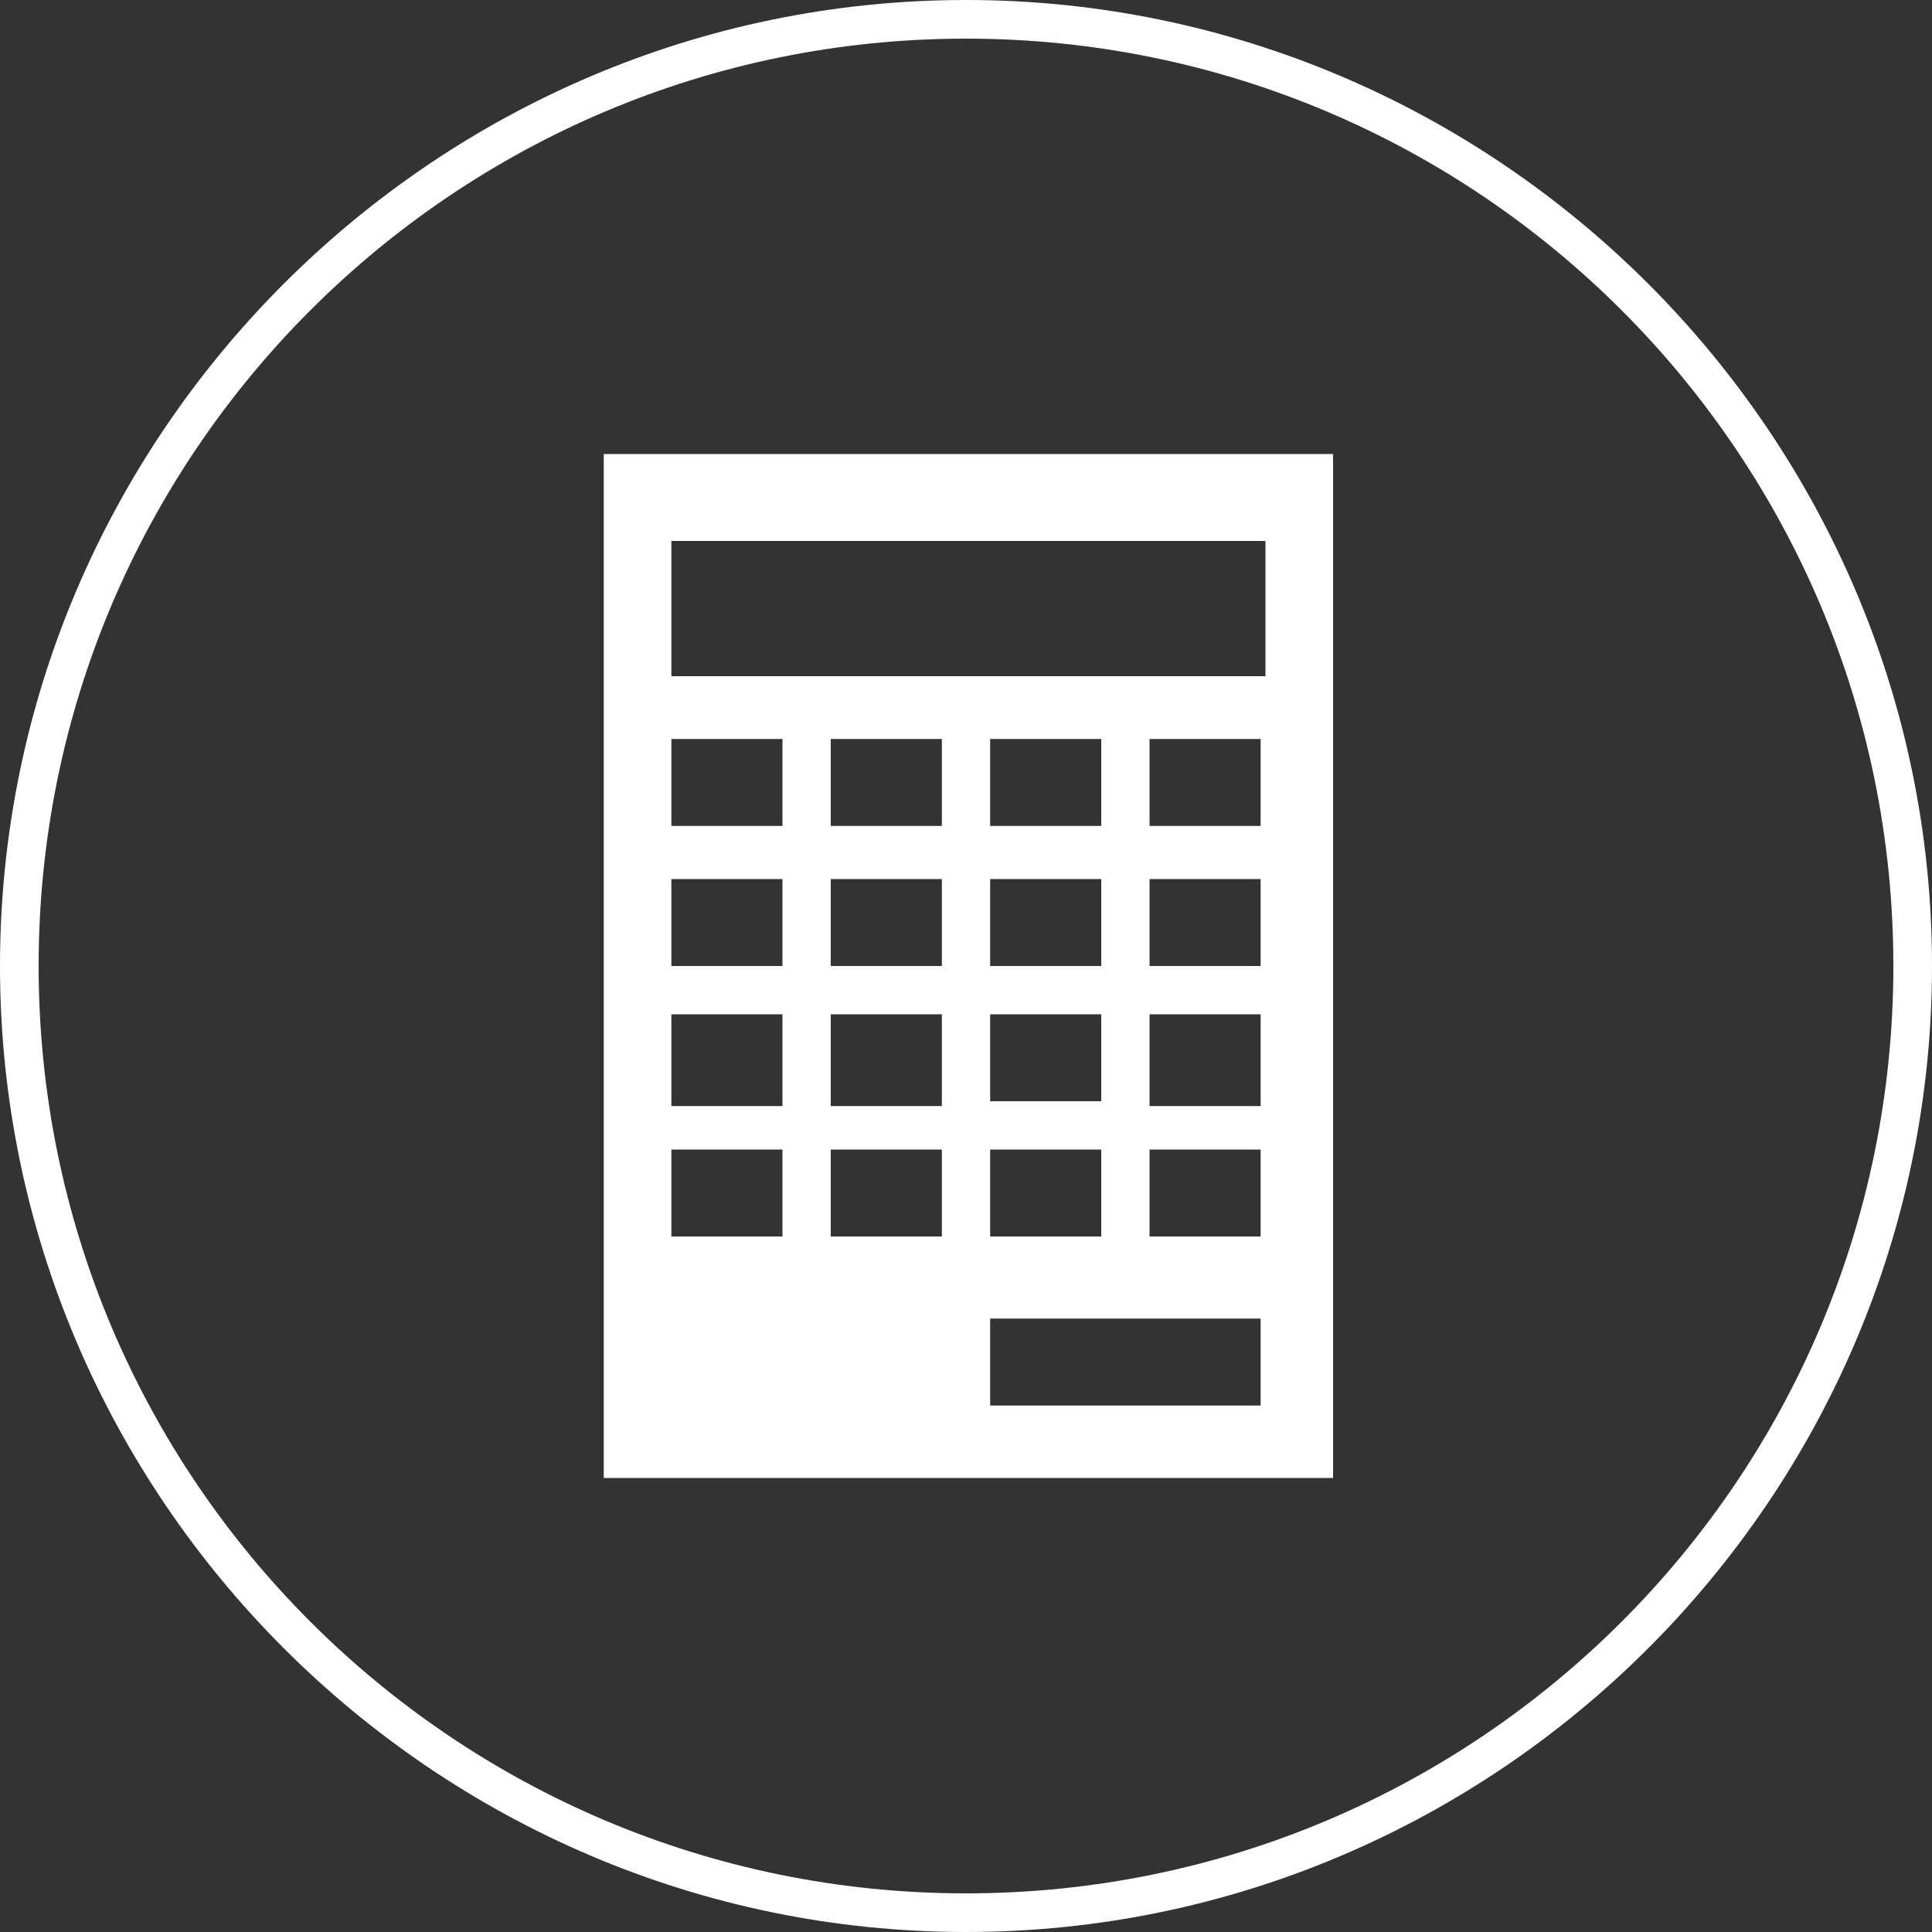
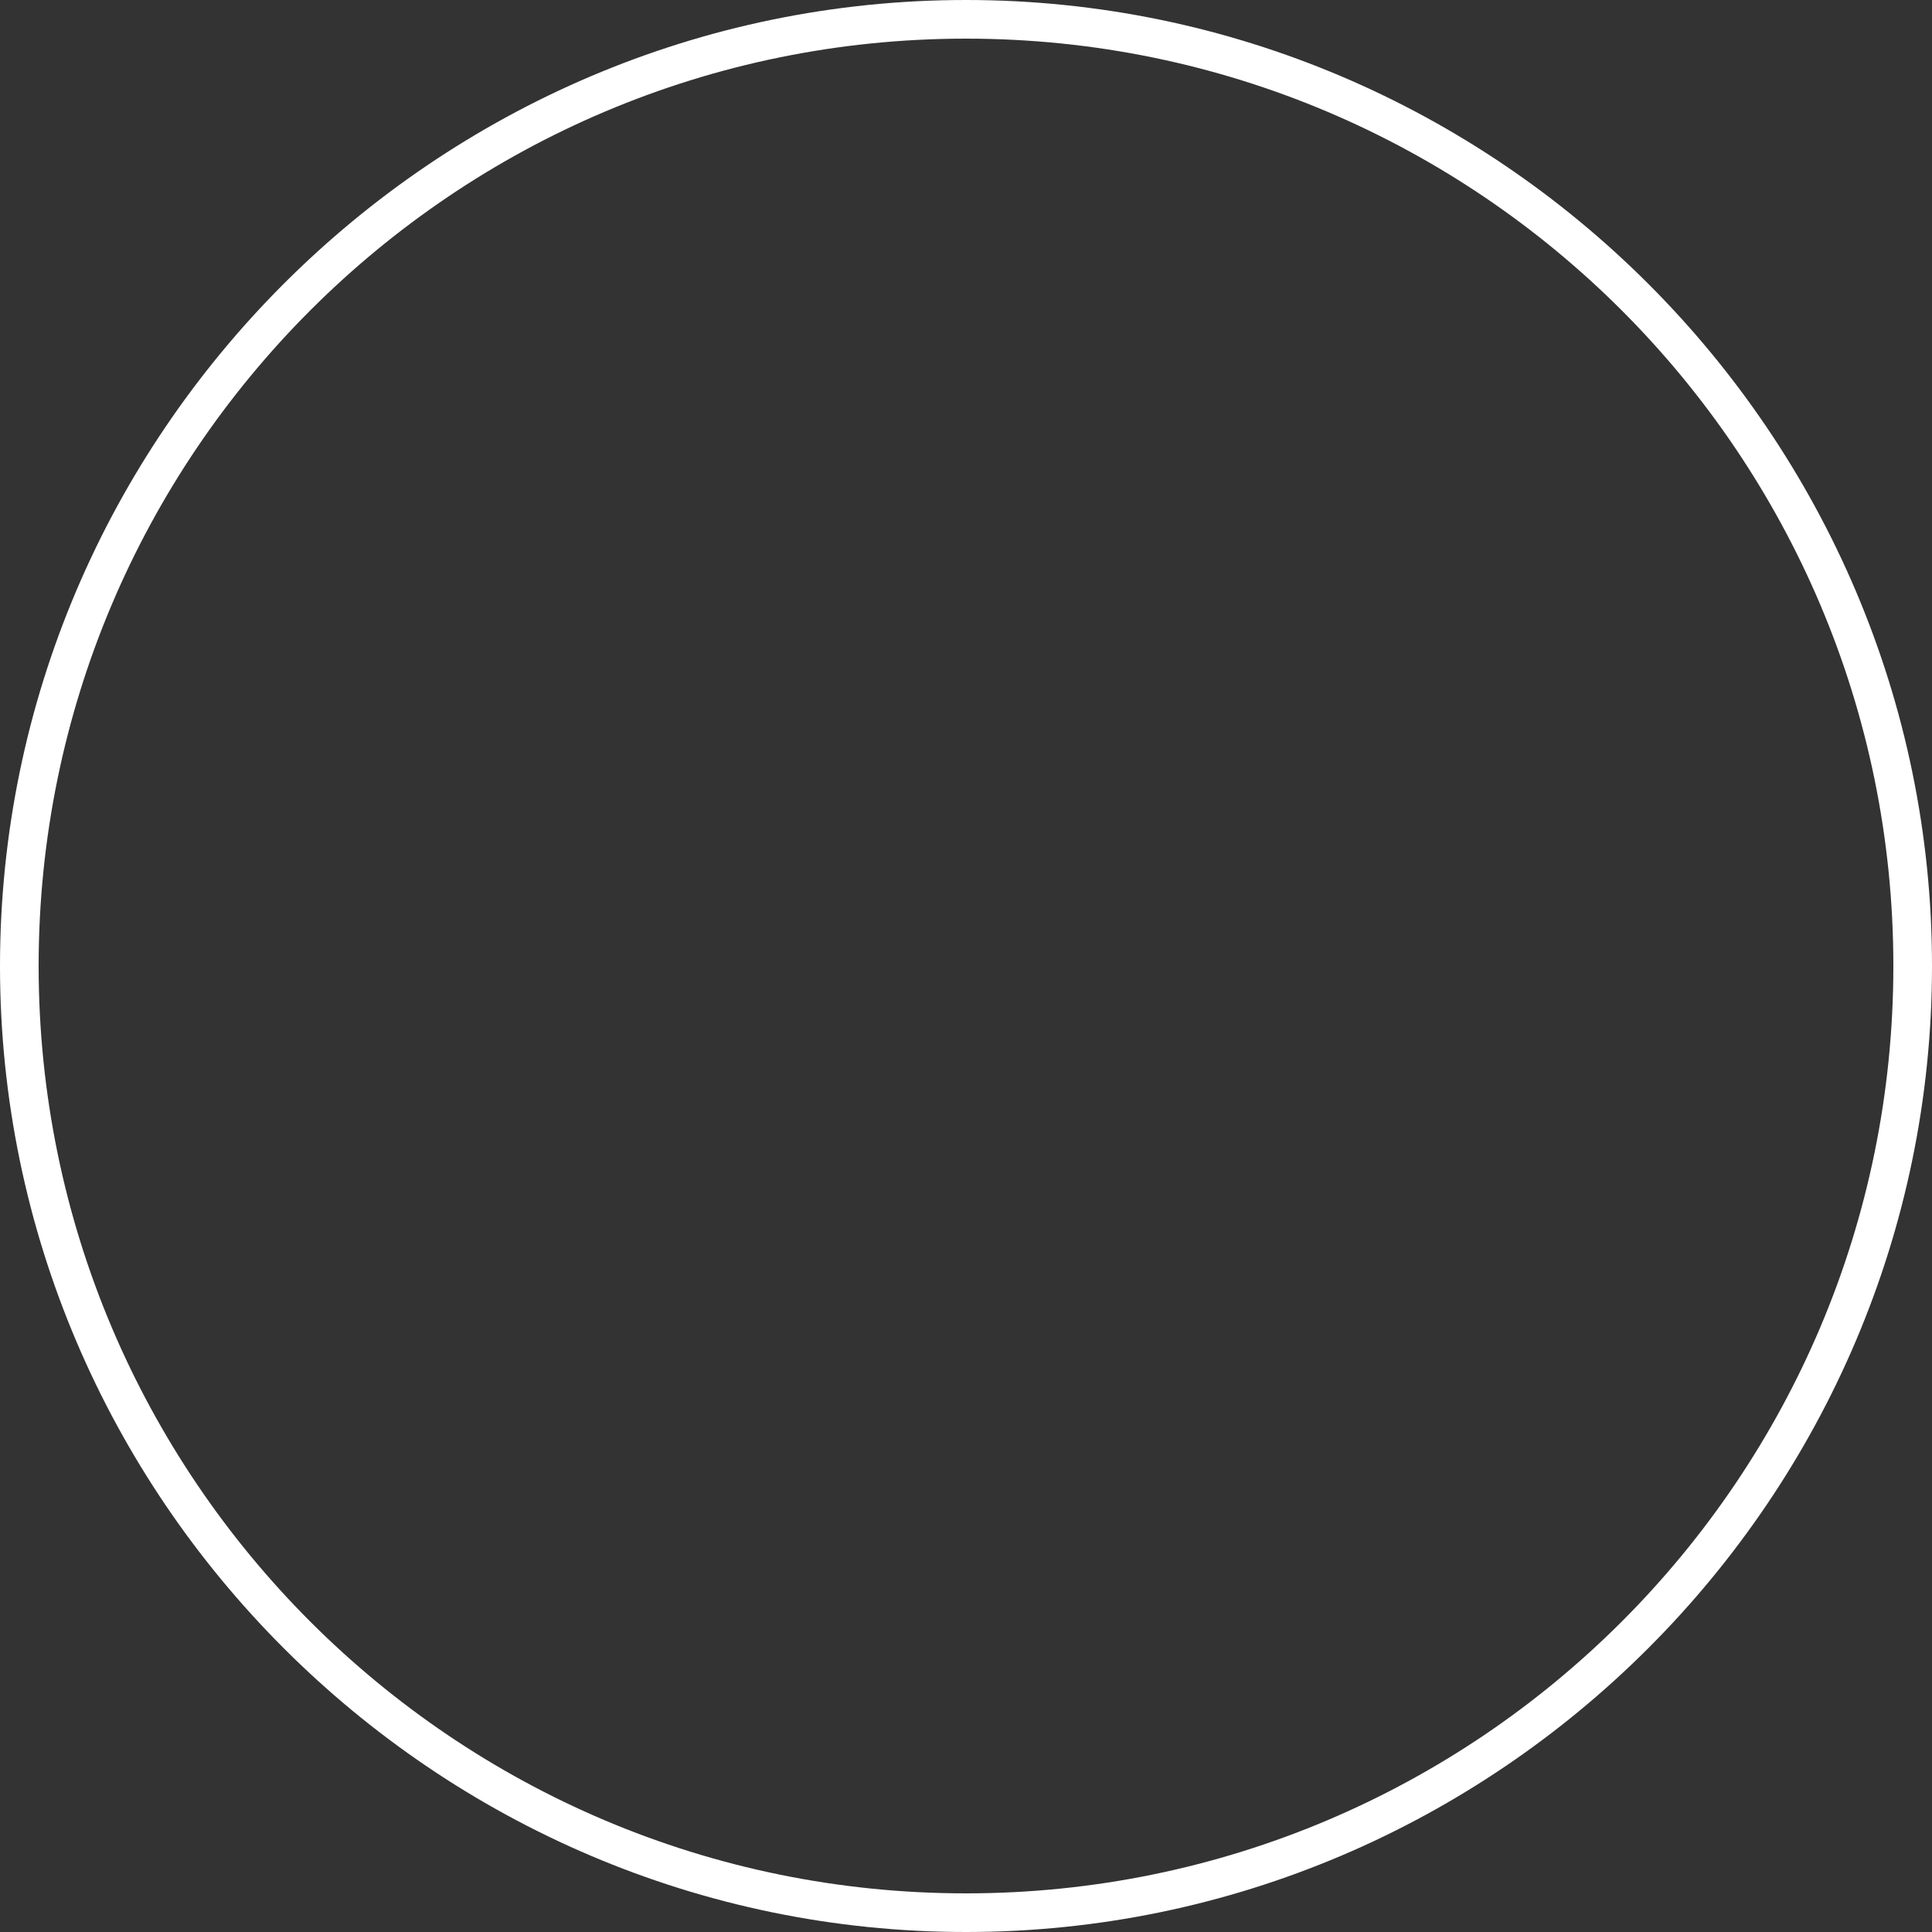
<svg xmlns="http://www.w3.org/2000/svg" version="1.1" id="Layer_1" x="0px" y="0px" width="40px" height="40px" viewBox="0 0 40 40" style="enable-background:new 0 0 40 40;" xml:space="preserve">
  <rect x="0" y="0" width="40" height="40" fill="#333333" stroke="none" />
  <style type="text/css">
	.st0{fill:#FFFFFF;}
</style>
  <g>
    <g>
      <path class="st0" d="M20,40C9,40,0,31,0,20C0,9,9,0,20,0c11,0,20,9,20,20C40,31,31,40,20,40z M20,0.8C9.4,0.8,0.8,9.4,0.8,20    c0,10.6,8.6,19.2,19.2,19.2S39.2,30.6,39.2,20C39.2,9.4,30.6,0.8,20,0.8z" />
    </g>
-     <path class="st0" d="M12.5,9.4v21.2h15.1V9.4H12.5z M16.2,25.6h-2.3v-1.8h2.3V25.6z M16.2,22.9h-2.3V21h2.3V22.9z M16.2,20h-2.3   v-1.8h2.3V20z M16.2,17.1h-2.3v-1.8h2.3V17.1z M19.5,25.6h-2.3v-1.8h2.3V25.6z M19.5,22.9h-2.3V21h2.3V22.9z M19.5,20h-2.3v-1.8   h2.3V20z M19.5,17.1h-2.3v-1.8h2.3V17.1z M26.1,29.1h-5.6v-1.8h5.6V29.1z M22.8,18.2V20h-2.3v-1.8H22.8z M20.5,17.1v-1.8h2.3v1.8   H20.5z M22.8,21v1.8h-2.3V21H22.8z M22.8,23.8v1.8h-2.3v-1.8H22.8z M26.1,25.6h-2.3v-1.8h2.3V25.6z M26.1,22.9h-2.3V21h2.3V22.9z    M26.1,20h-2.3v-1.8h2.3V20z M26.1,17.1h-2.3v-1.8h2.3V17.1z M26.1,14H13.9v-2.8h12.3V14z" />
  </g>
</svg>